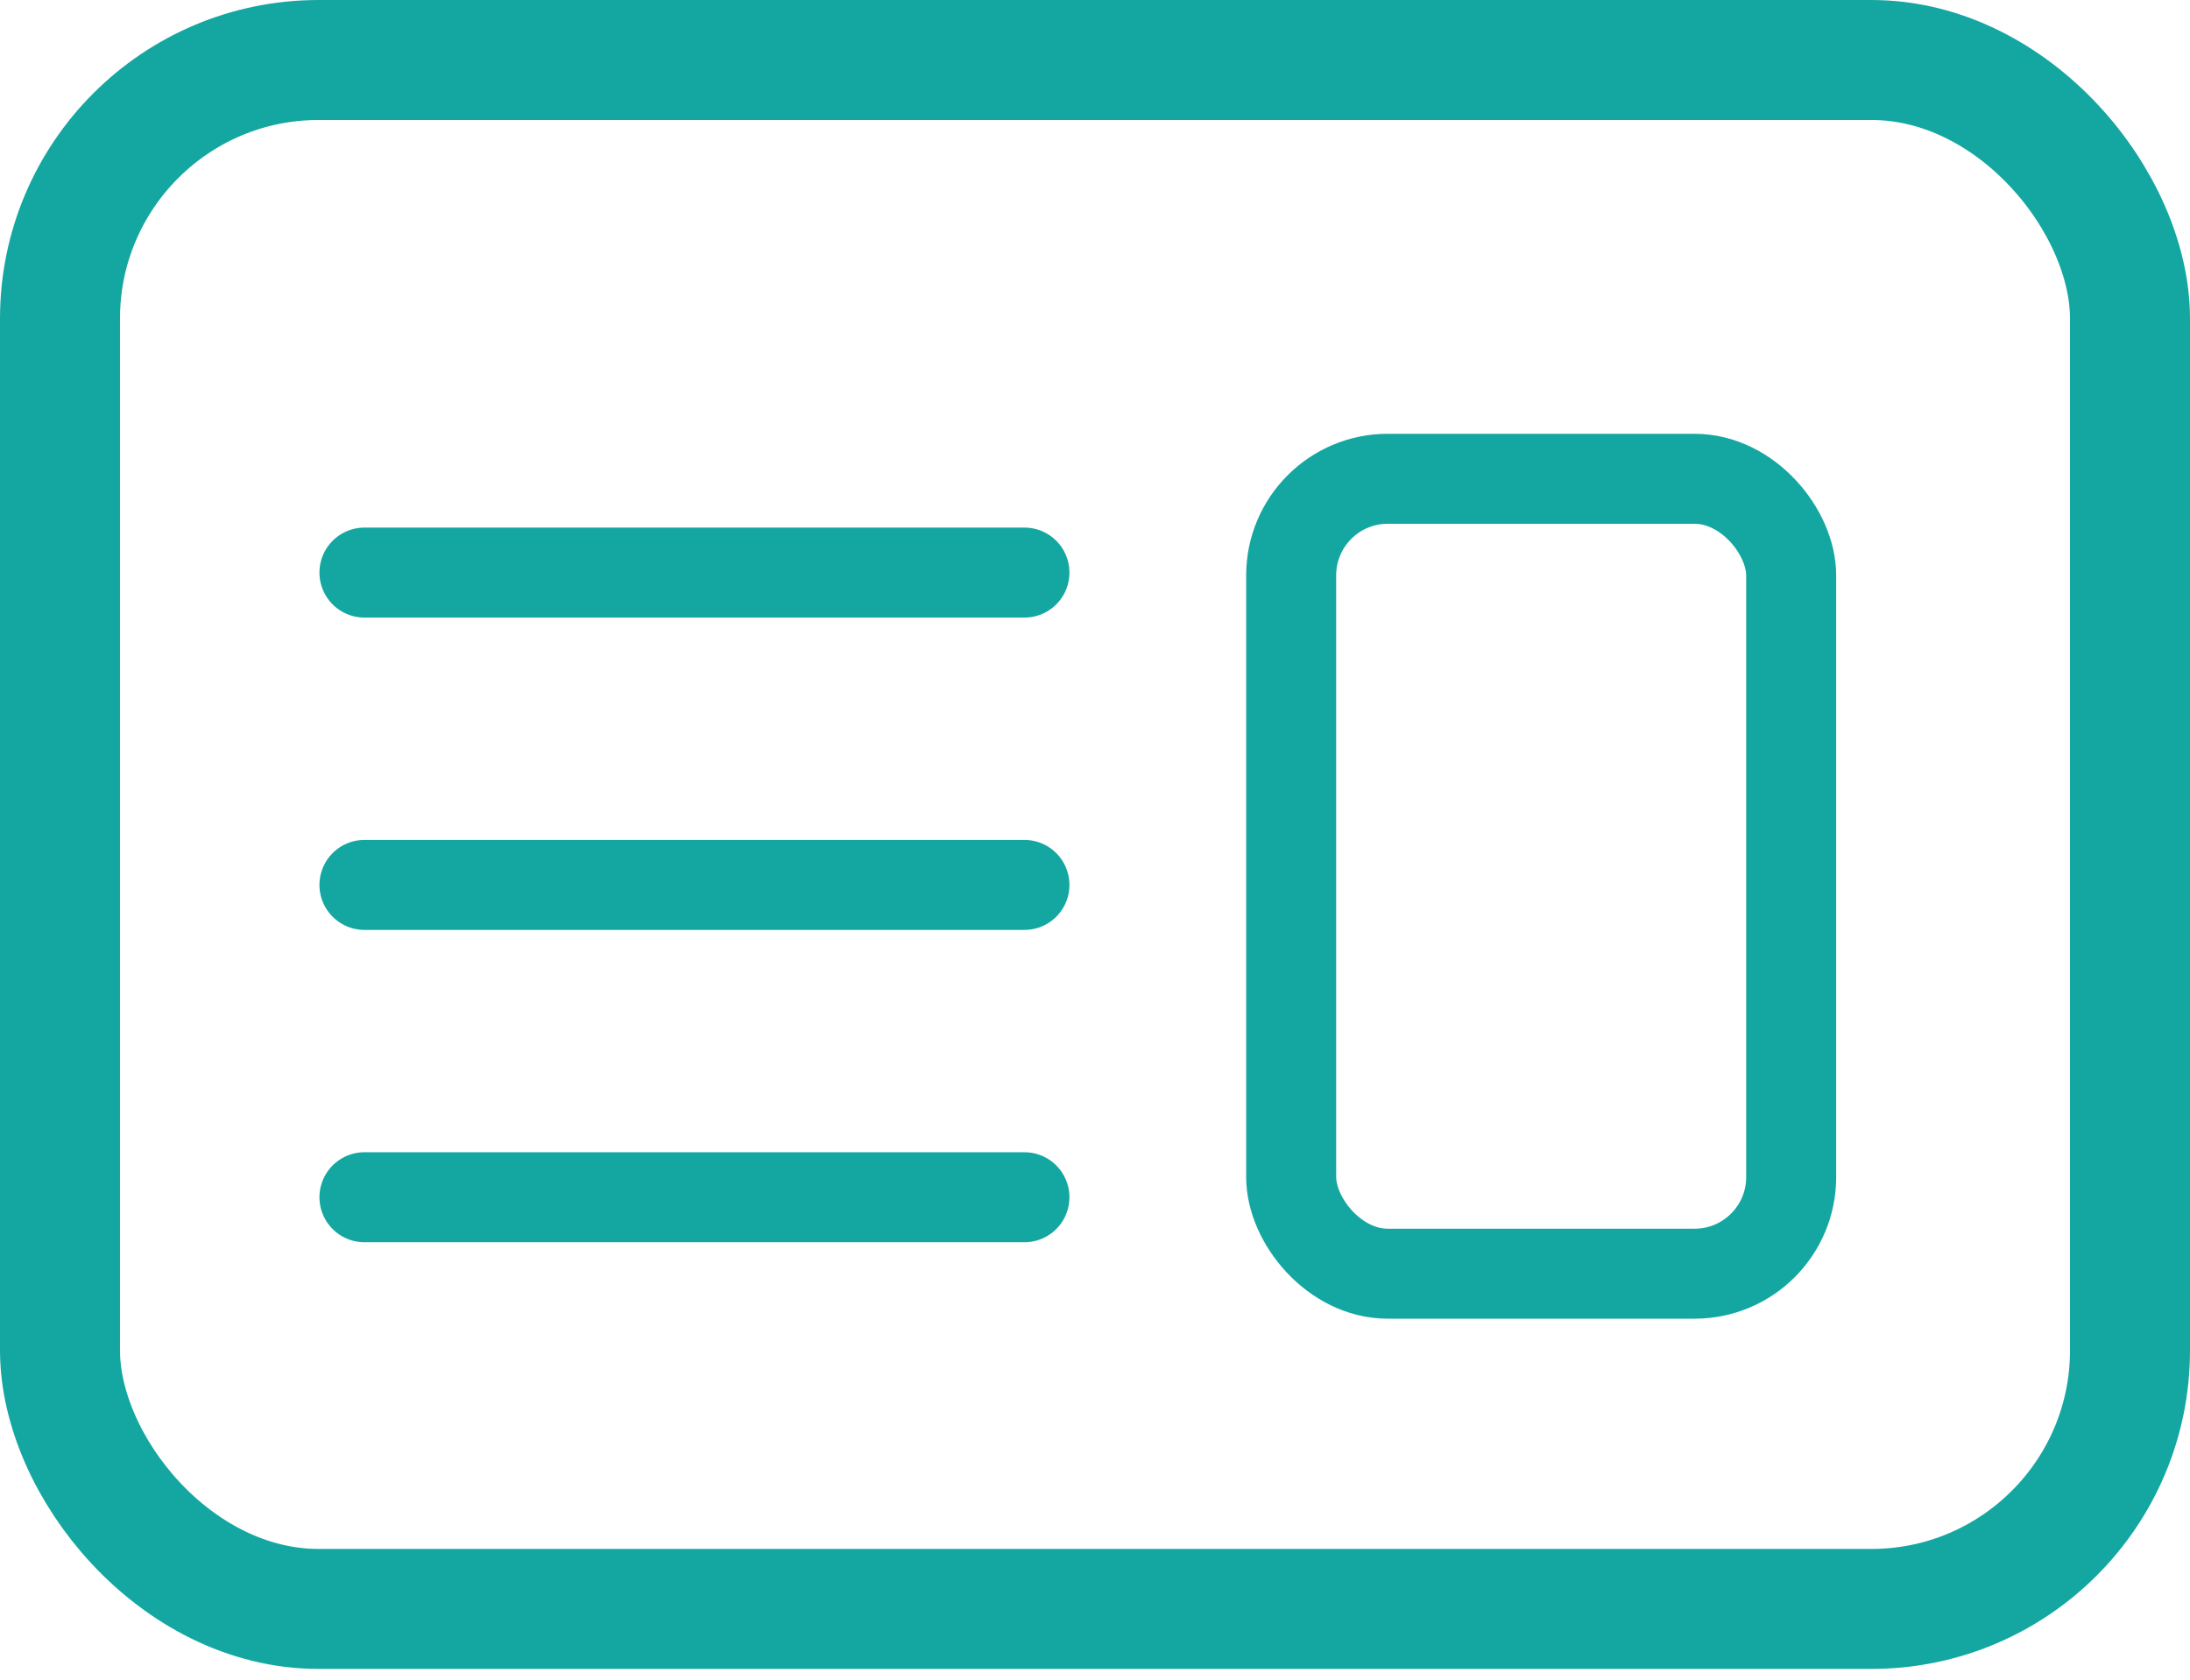
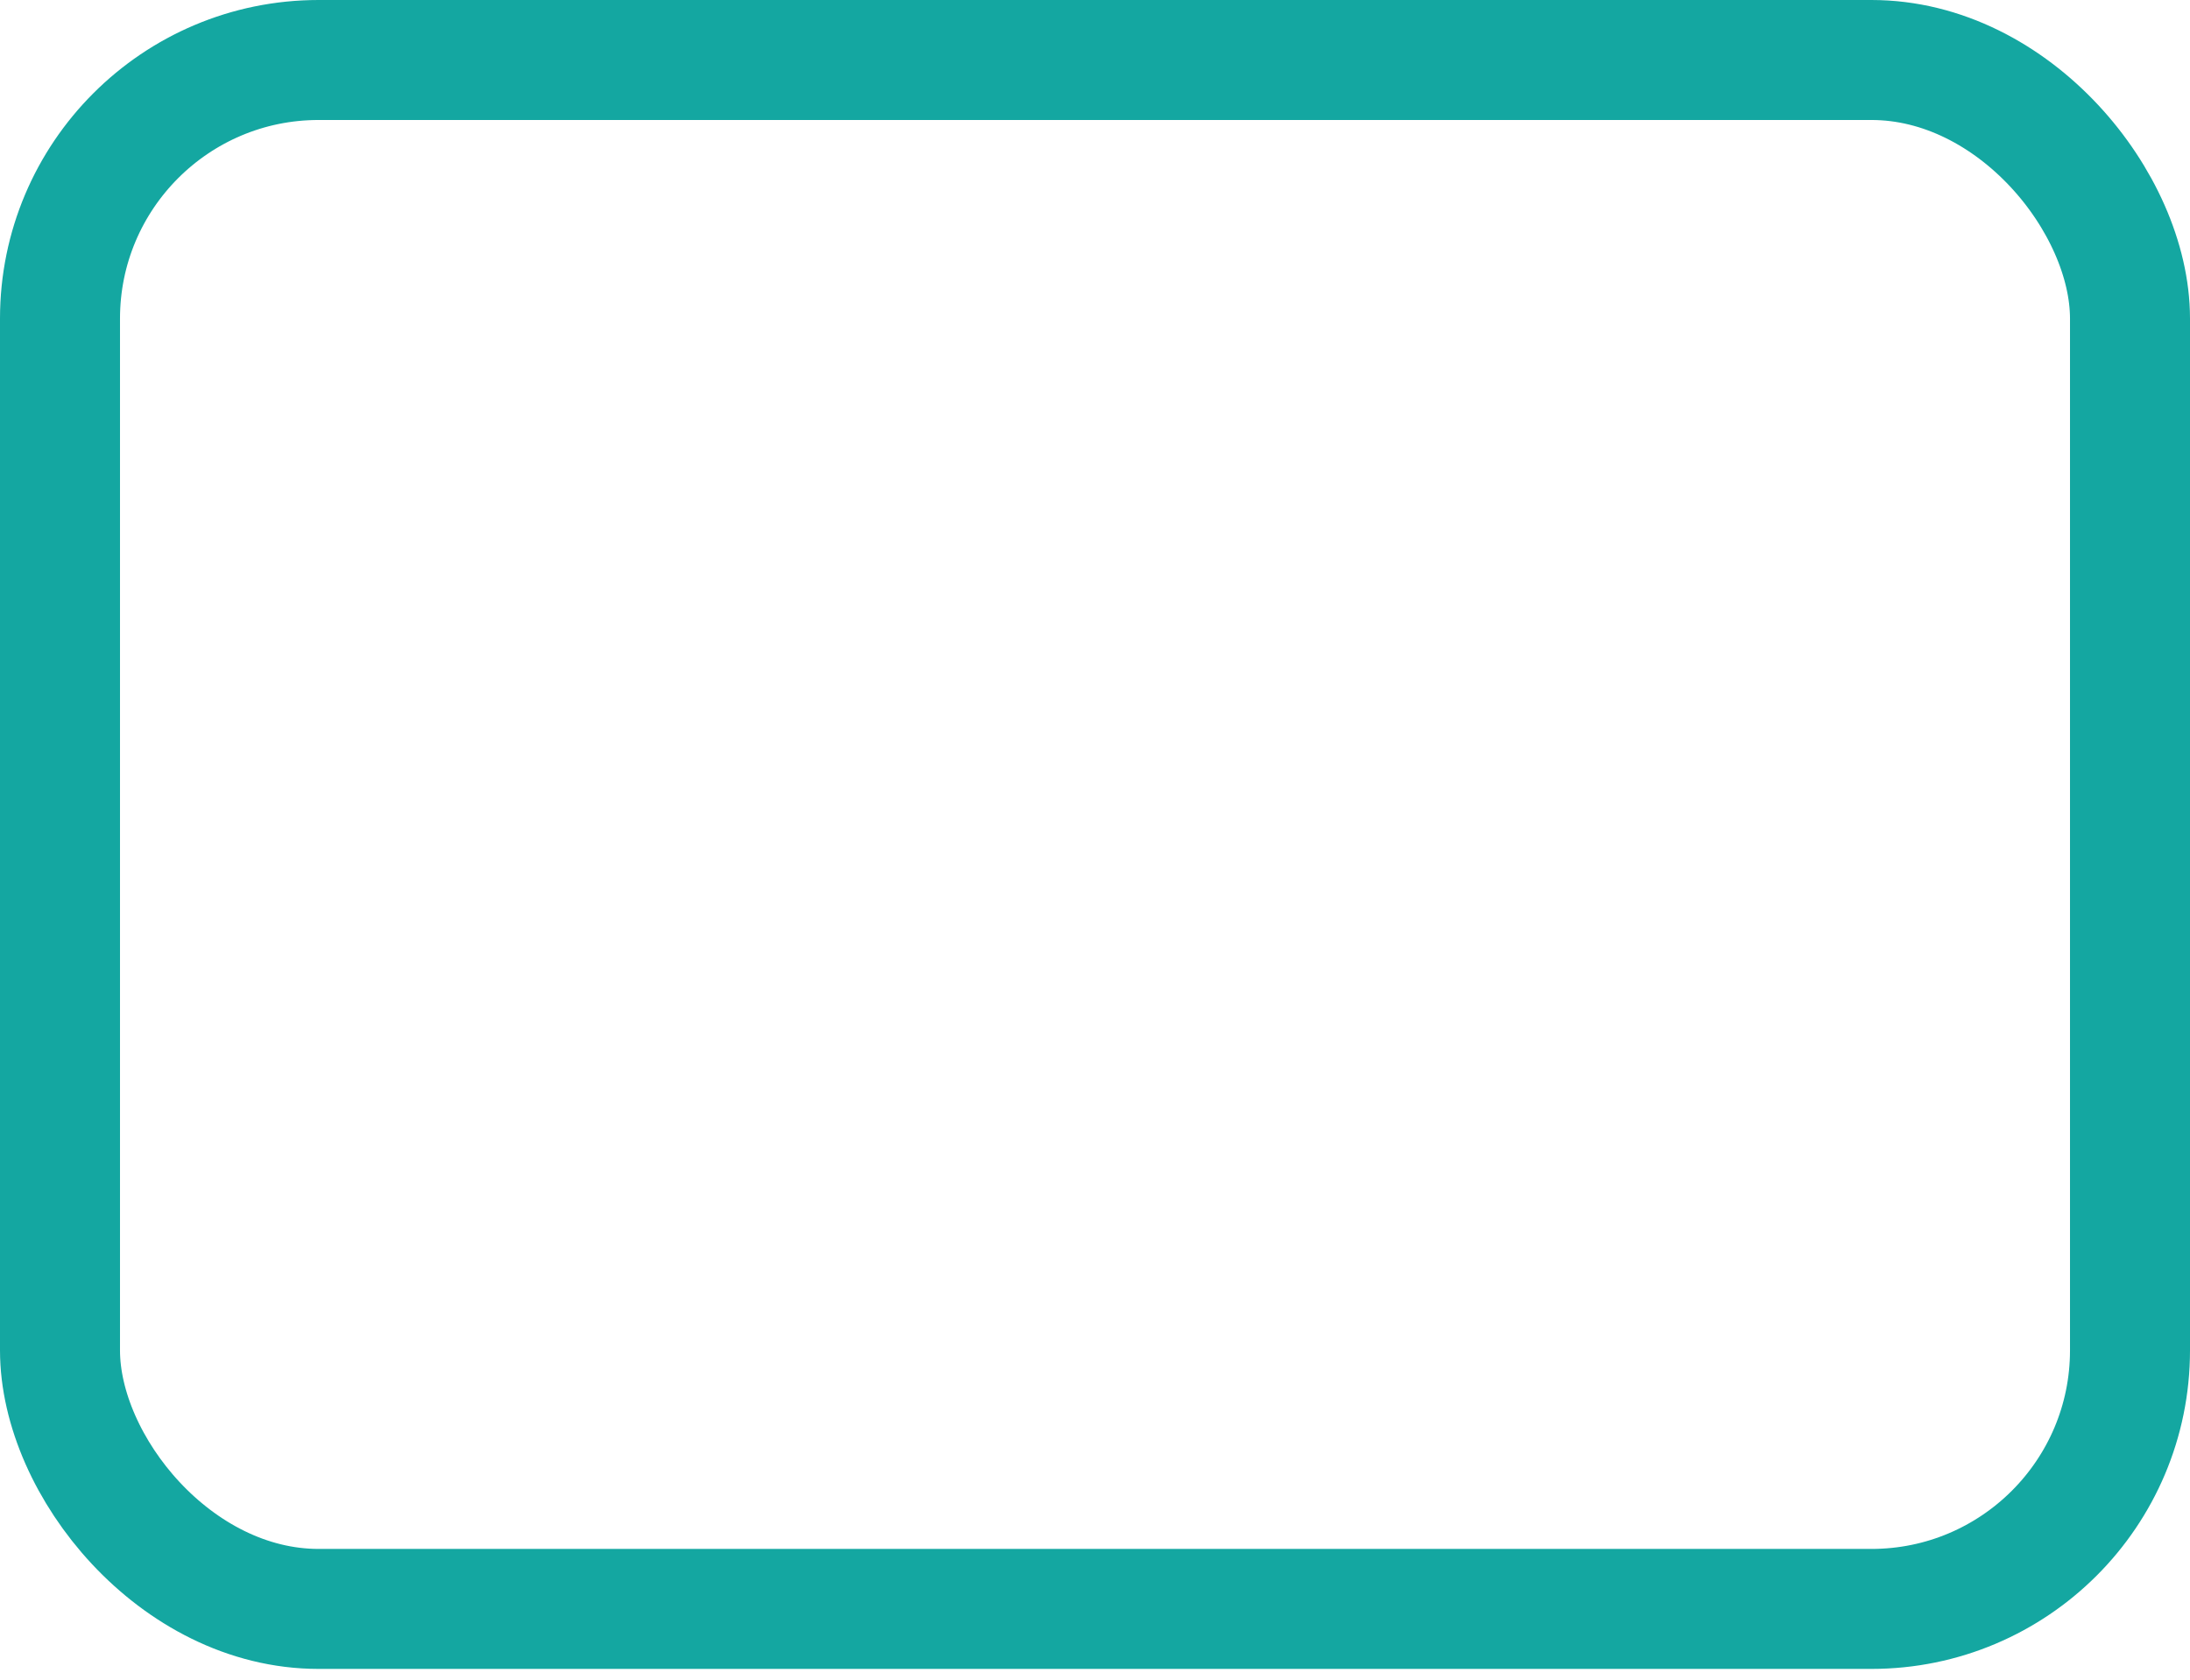
<svg xmlns="http://www.w3.org/2000/svg" width="73" height="56" viewBox="0 0 73 56" fill="none">
  <rect x="2" y="2" width="69" height="51.636" rx="8.62" stroke="#14A7A1" stroke-width="4" />
-   <path d="M12.148 19.088H34.148" stroke="#14A7A1" stroke-width="3" stroke-linecap="round" />
-   <path d="M12.148 29.5H34.148" stroke="#14A7A1" stroke-width="3" stroke-linecap="round" />
-   <path d="M12.148 39.912H34.148" stroke="#14A7A1" stroke-width="3" stroke-linecap="round" />
-   <rect x="43.039" y="15.961" width="16.667" height="26.5" rx="3.22" stroke="#14A7A1" stroke-width="3" />
</svg>